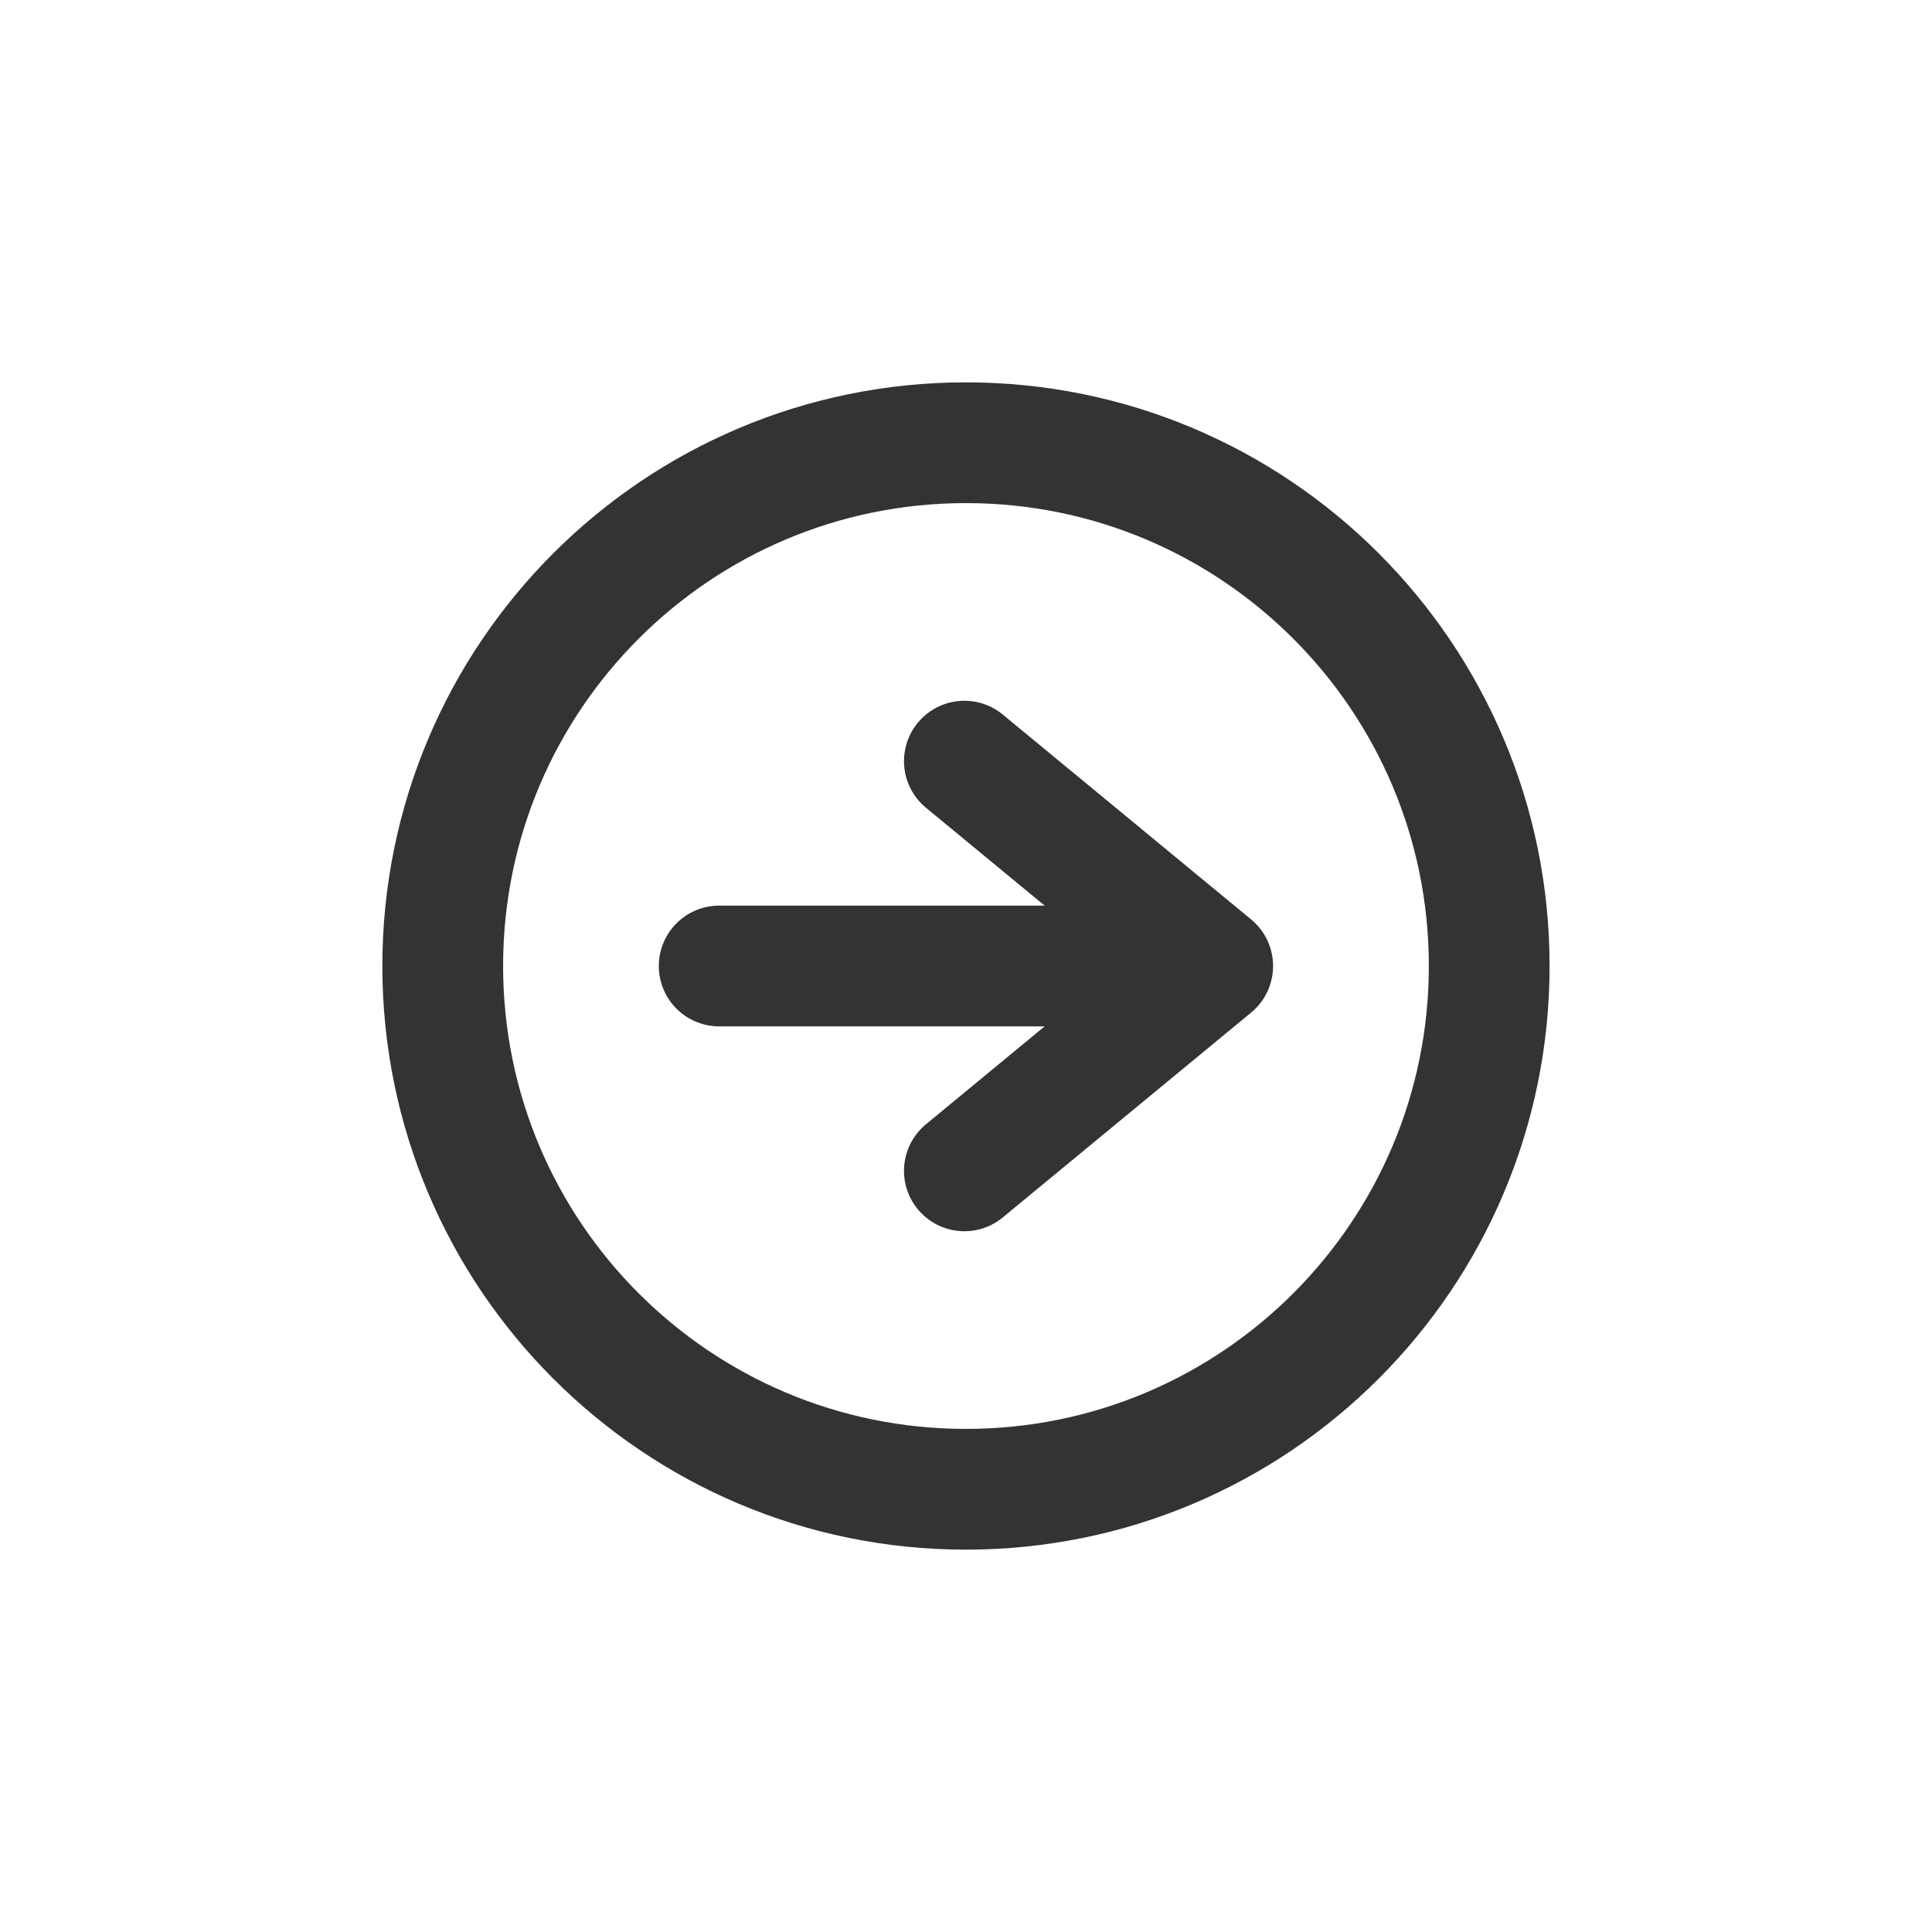
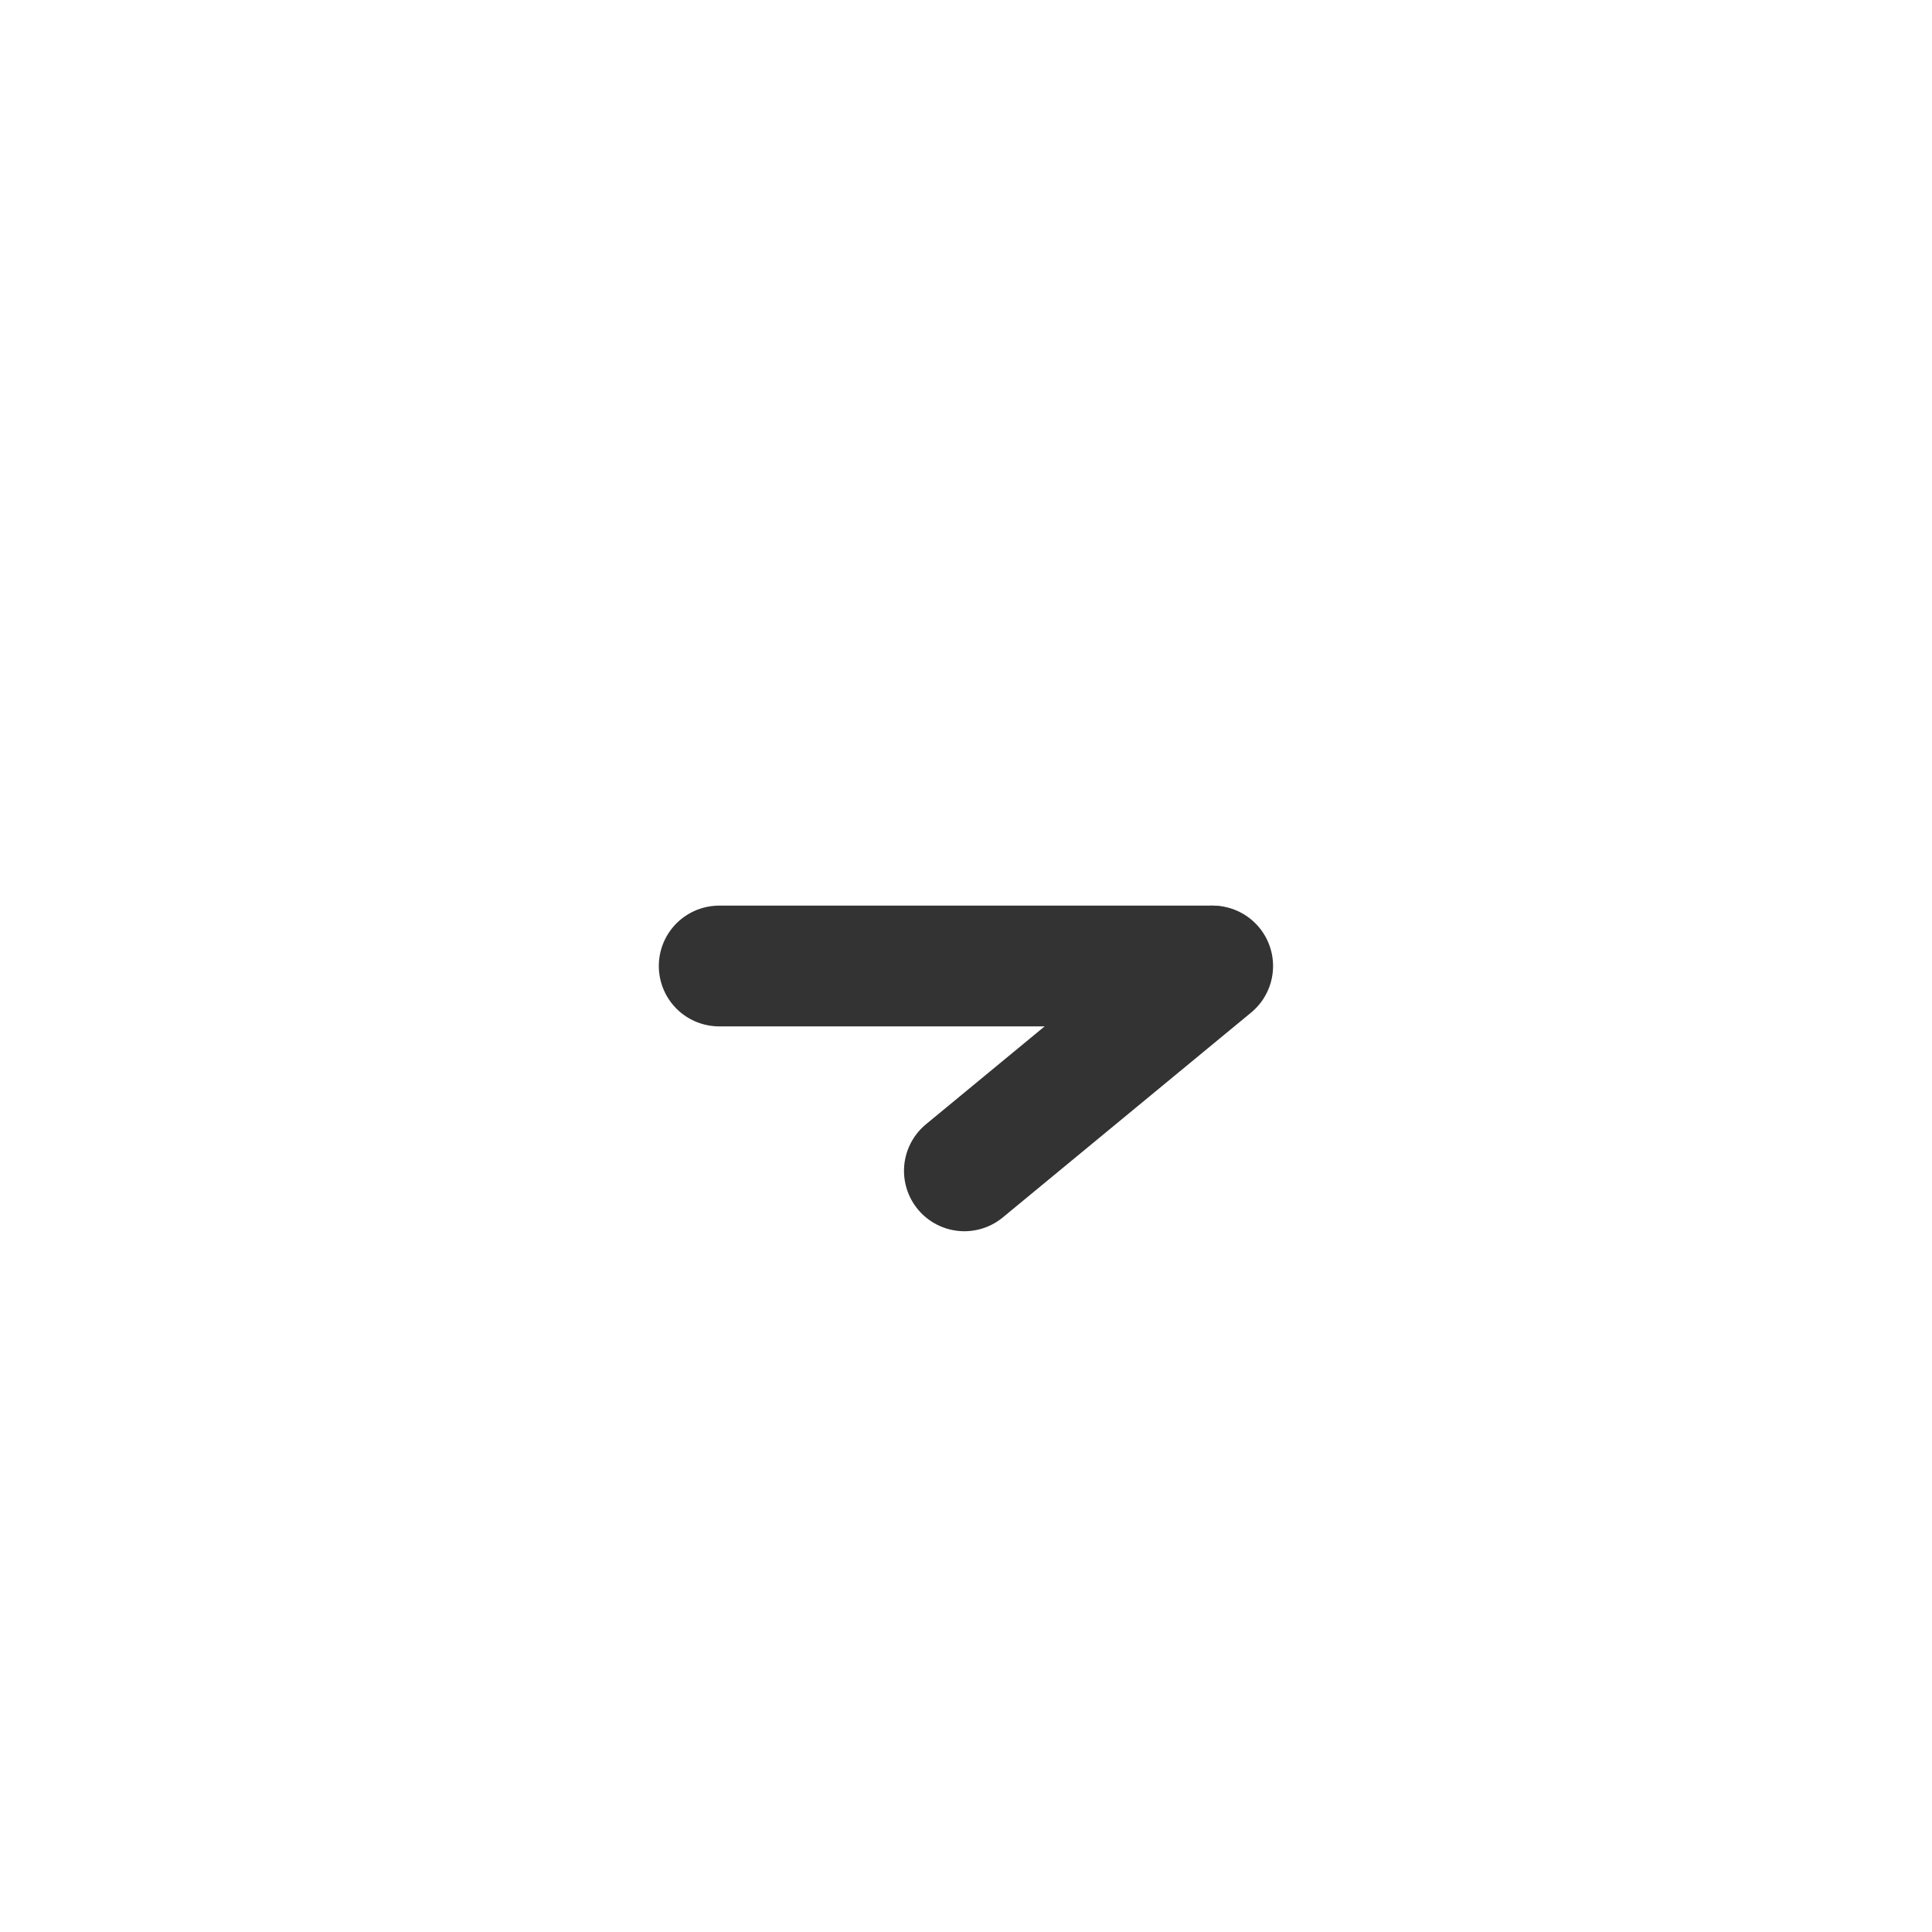
<svg xmlns="http://www.w3.org/2000/svg" width="32" height="32" viewBox="0 0 32 32" fill="none">
  <path d="M20.059 16L11.912 16" stroke="#333333" stroke-width="2" stroke-linecap="round" stroke-linejoin="round" />
-   <path d="M15.973 19.393L20.086 16L15.973 12.607" stroke="#333333" stroke-width="2" stroke-linecap="round" stroke-linejoin="round" />
-   <path d="M15.999 7.333C11.213 7.333 7.333 11.213 7.333 16C7.333 20.787 11.213 24.667 15.999 24.667C20.786 24.667 24.666 20.787 24.666 16C24.666 11.213 20.786 7.333 15.999 7.333Z" stroke="#333333" stroke-width="2" stroke-linecap="round" stroke-linejoin="round" />
+   <path d="M15.973 19.393L20.086 16" stroke="#333333" stroke-width="2" stroke-linecap="round" stroke-linejoin="round" />
</svg>